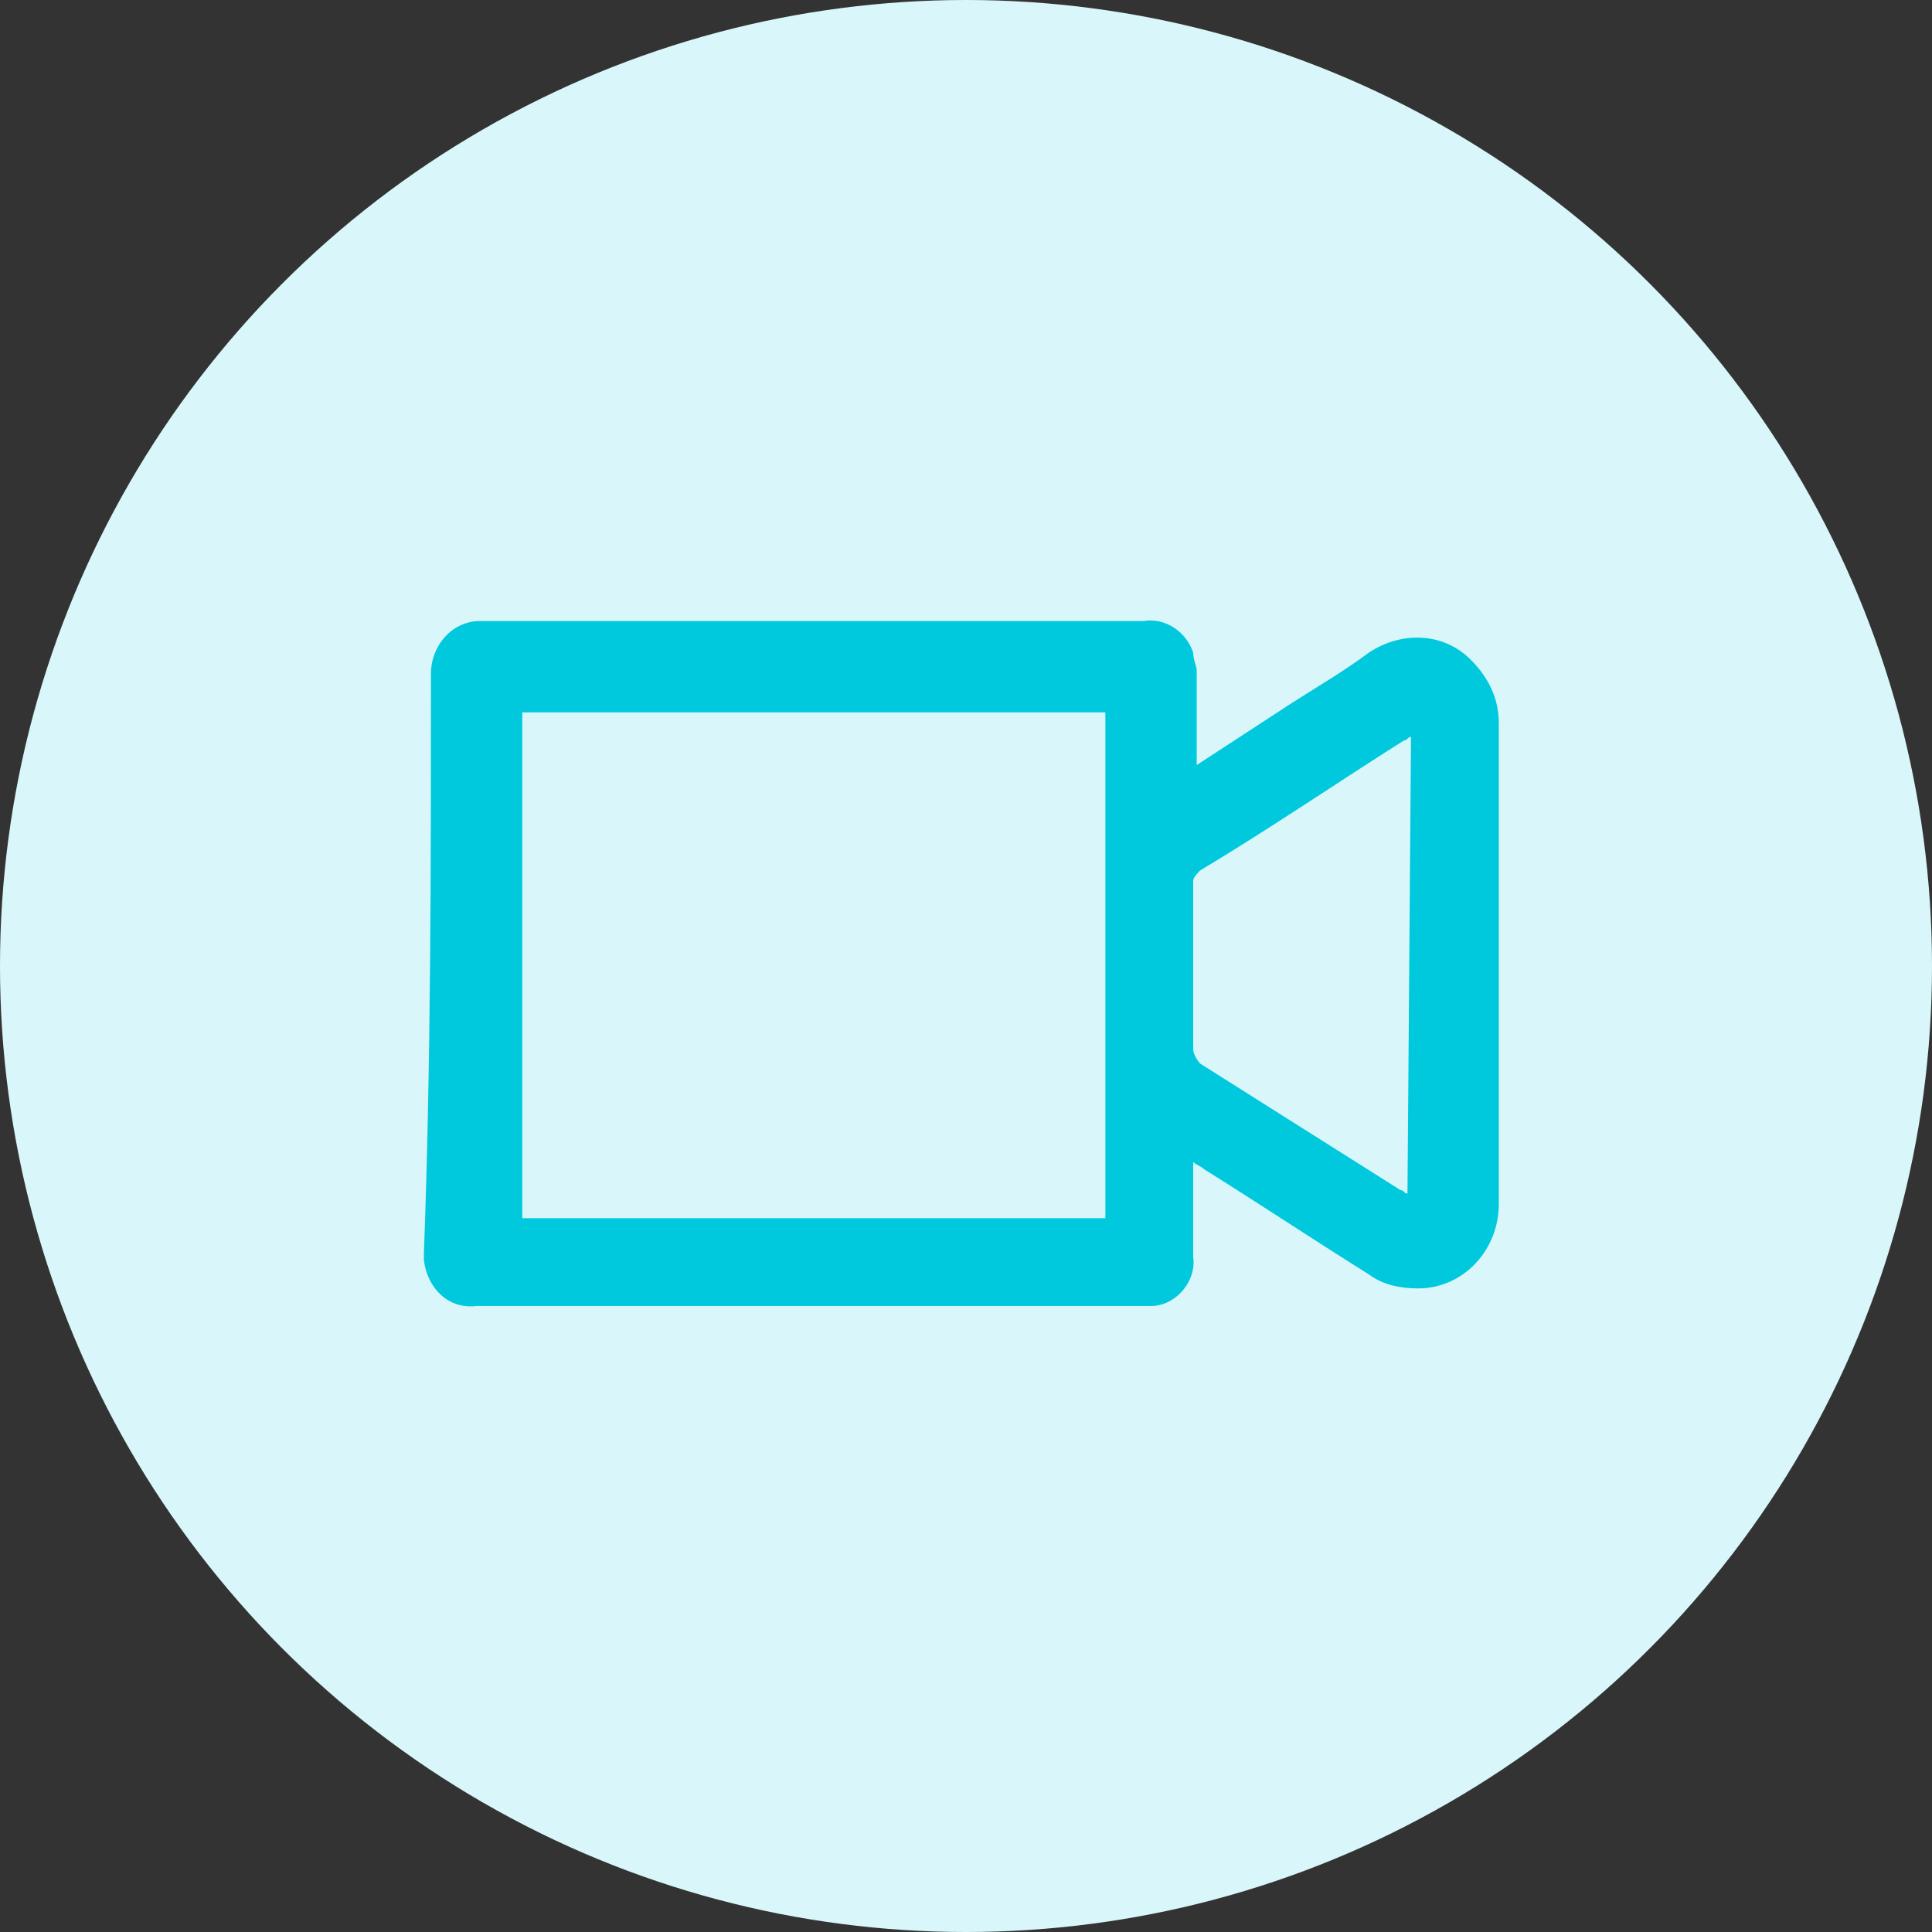
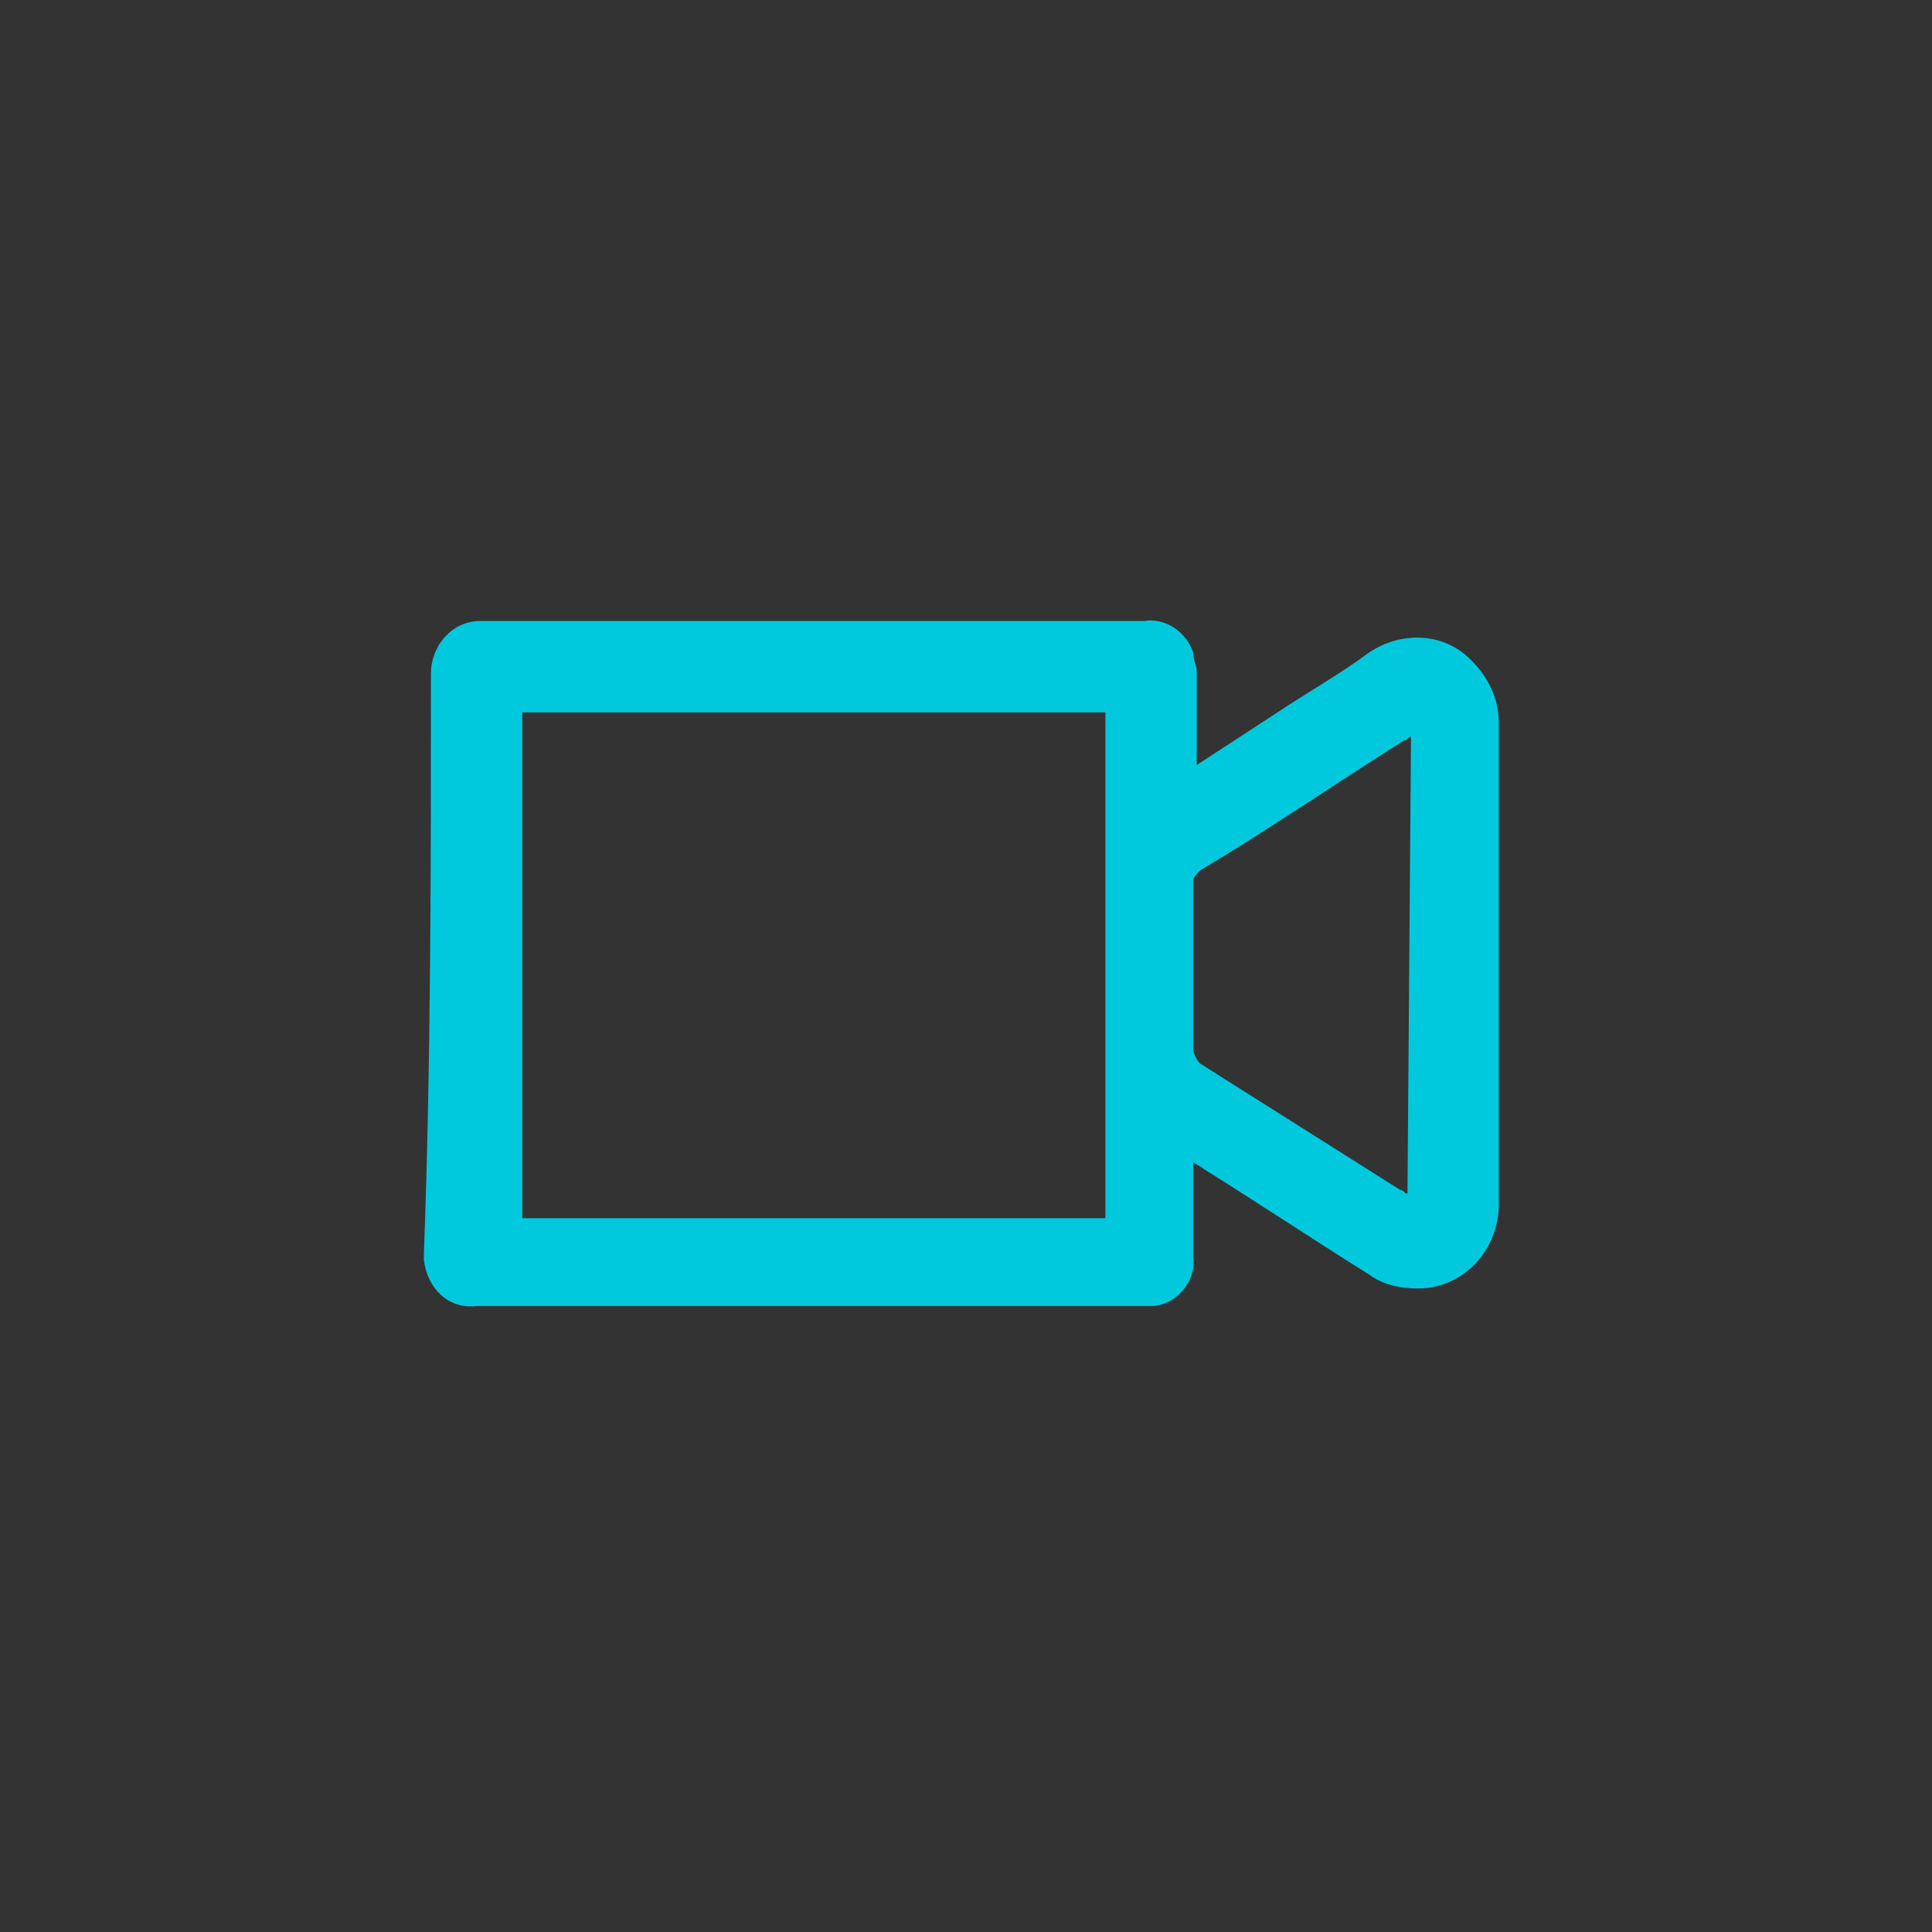
<svg xmlns="http://www.w3.org/2000/svg" version="1.1" id="Layer_1" x="0px" y="0px" viewBox="0 0 55 55" style="enable-background:new 0 0 55 55;" xml:space="preserve">
  <rect x="0" y="0" width="55" height="55" fill="#333333" stroke="none" />
  <style type="text/css">
	.st0{fill:#D9F7FA;}
	.st1{fill:#00C9DE;}
</style>
  <g id="video" transform="translate(-240.979 -571.198)">
    <g id="Group_420" transform="translate(240.979 571.198)">
-       <circle id="Ellipse_121" class="st0" cx="27.5" cy="27.5" r="27.5" />
-     </g>
+       </g>
    <g id="Group_421" transform="translate(253.247 588.877)">
      <path id="Path_339" class="st1" d="M21.8,4.1l2.3-1.5C25,2,25.9,1.5,26.7,0.9c0.9-0.6,2.1-0.6,2.9,0.2c0.5,0.5,0.8,1.1,0.8,1.8    c0,4.6,0,9.2,0,13.7c0,1.3-1,2.4-2.3,2.4c-0.5,0-1-0.1-1.4-0.4c-1.6-1-3.1-2-4.7-3c-0.1-0.1-0.2-0.1-0.3-0.2v0.3    c0,0.8,0,1.6,0,2.4c0.1,0.7-0.5,1.4-1.2,1.4c-0.1,0-0.2,0-0.3,0c-6.3,0-12.6,0-18.9,0c-0.8,0.1-1.4-0.5-1.5-1.3c0-0.1,0-0.1,0-0.2    C0,12.6,0,7,0,1.5C0,0.7,0.6,0,1.4,0c0.1,0,0.1,0,0.2,0C7.8,0,14,0,20.3,0c0.6-0.1,1.2,0.3,1.4,0.9c0,0.2,0.1,0.4,0.1,0.5    c0,0.8,0,1.6,0,2.3L21.8,4.1z M19.2,2.6H2.6V17h16.6V2.6z M27.9,3.3c-0.1,0-0.1,0.1-0.2,0.1c-1.9,1.2-3.8,2.5-5.8,3.7    c-0.1,0.1-0.2,0.2-0.2,0.3c0,1.6,0,3.2,0,4.8c0,0.1,0.1,0.3,0.2,0.4c1.9,1.2,3.8,2.4,5.7,3.6c0.1,0,0.1,0.1,0.2,0.1L27.9,3.3z" />
    </g>
  </g>
</svg>